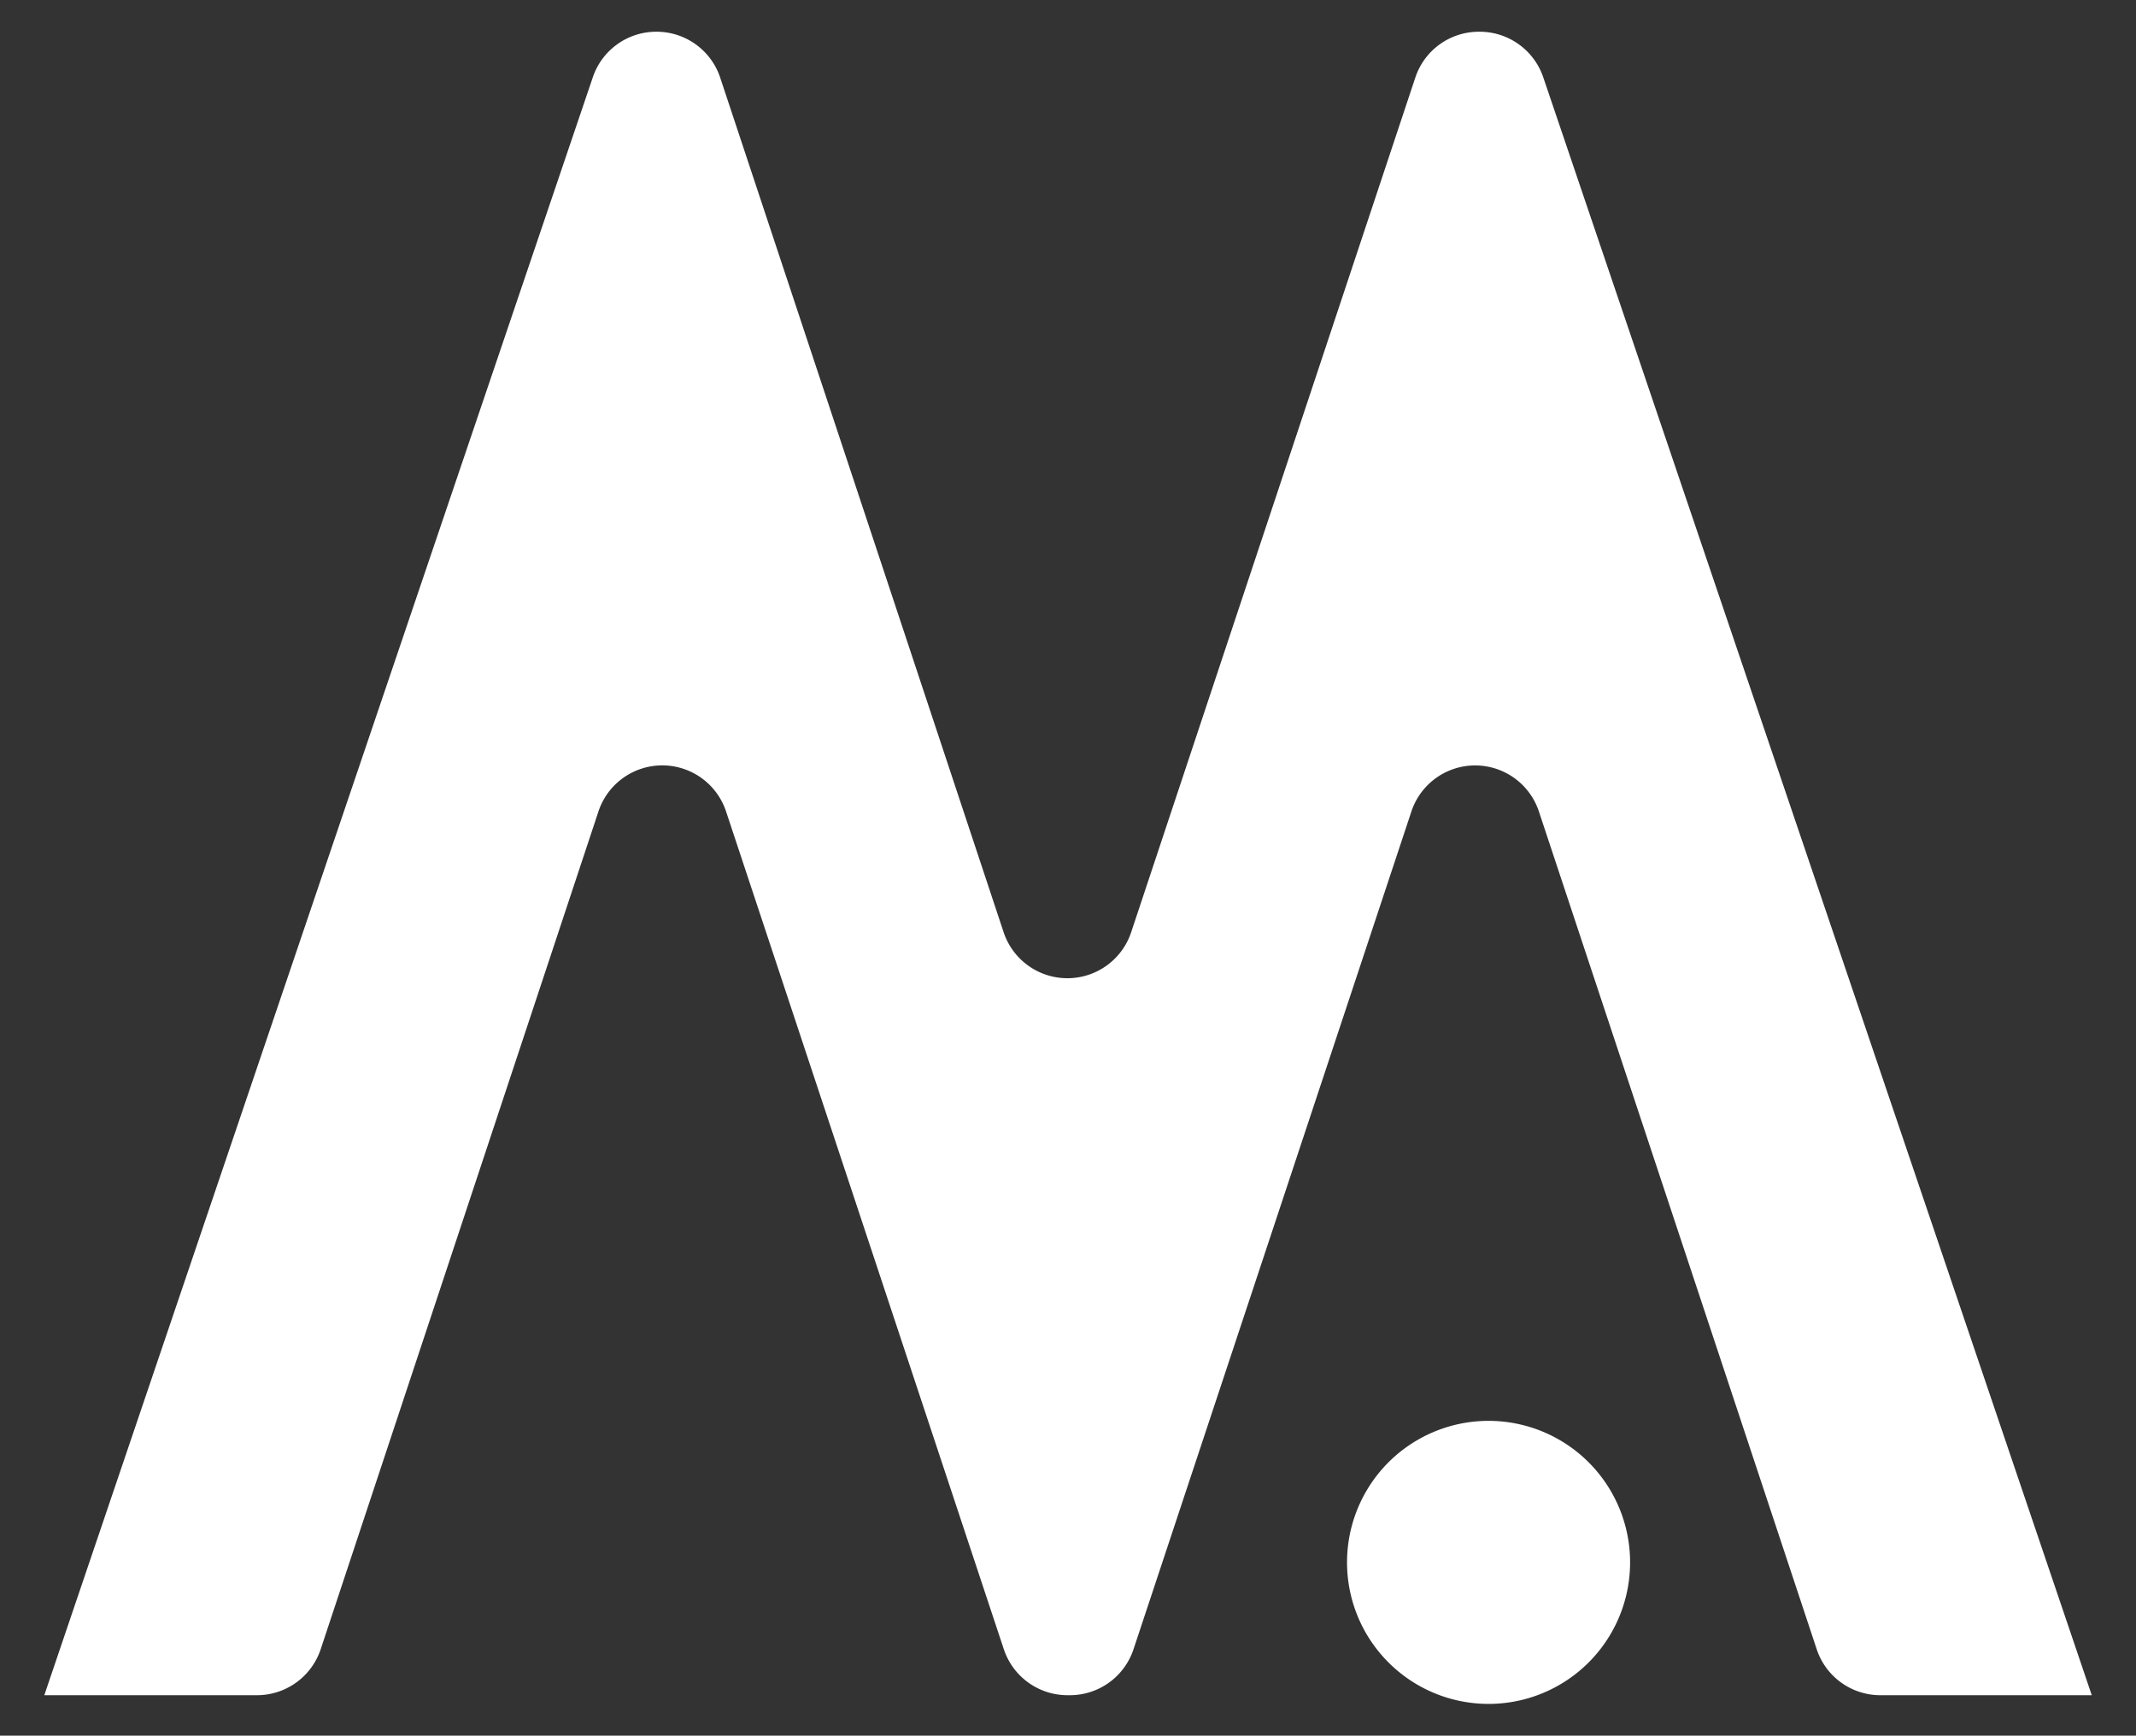
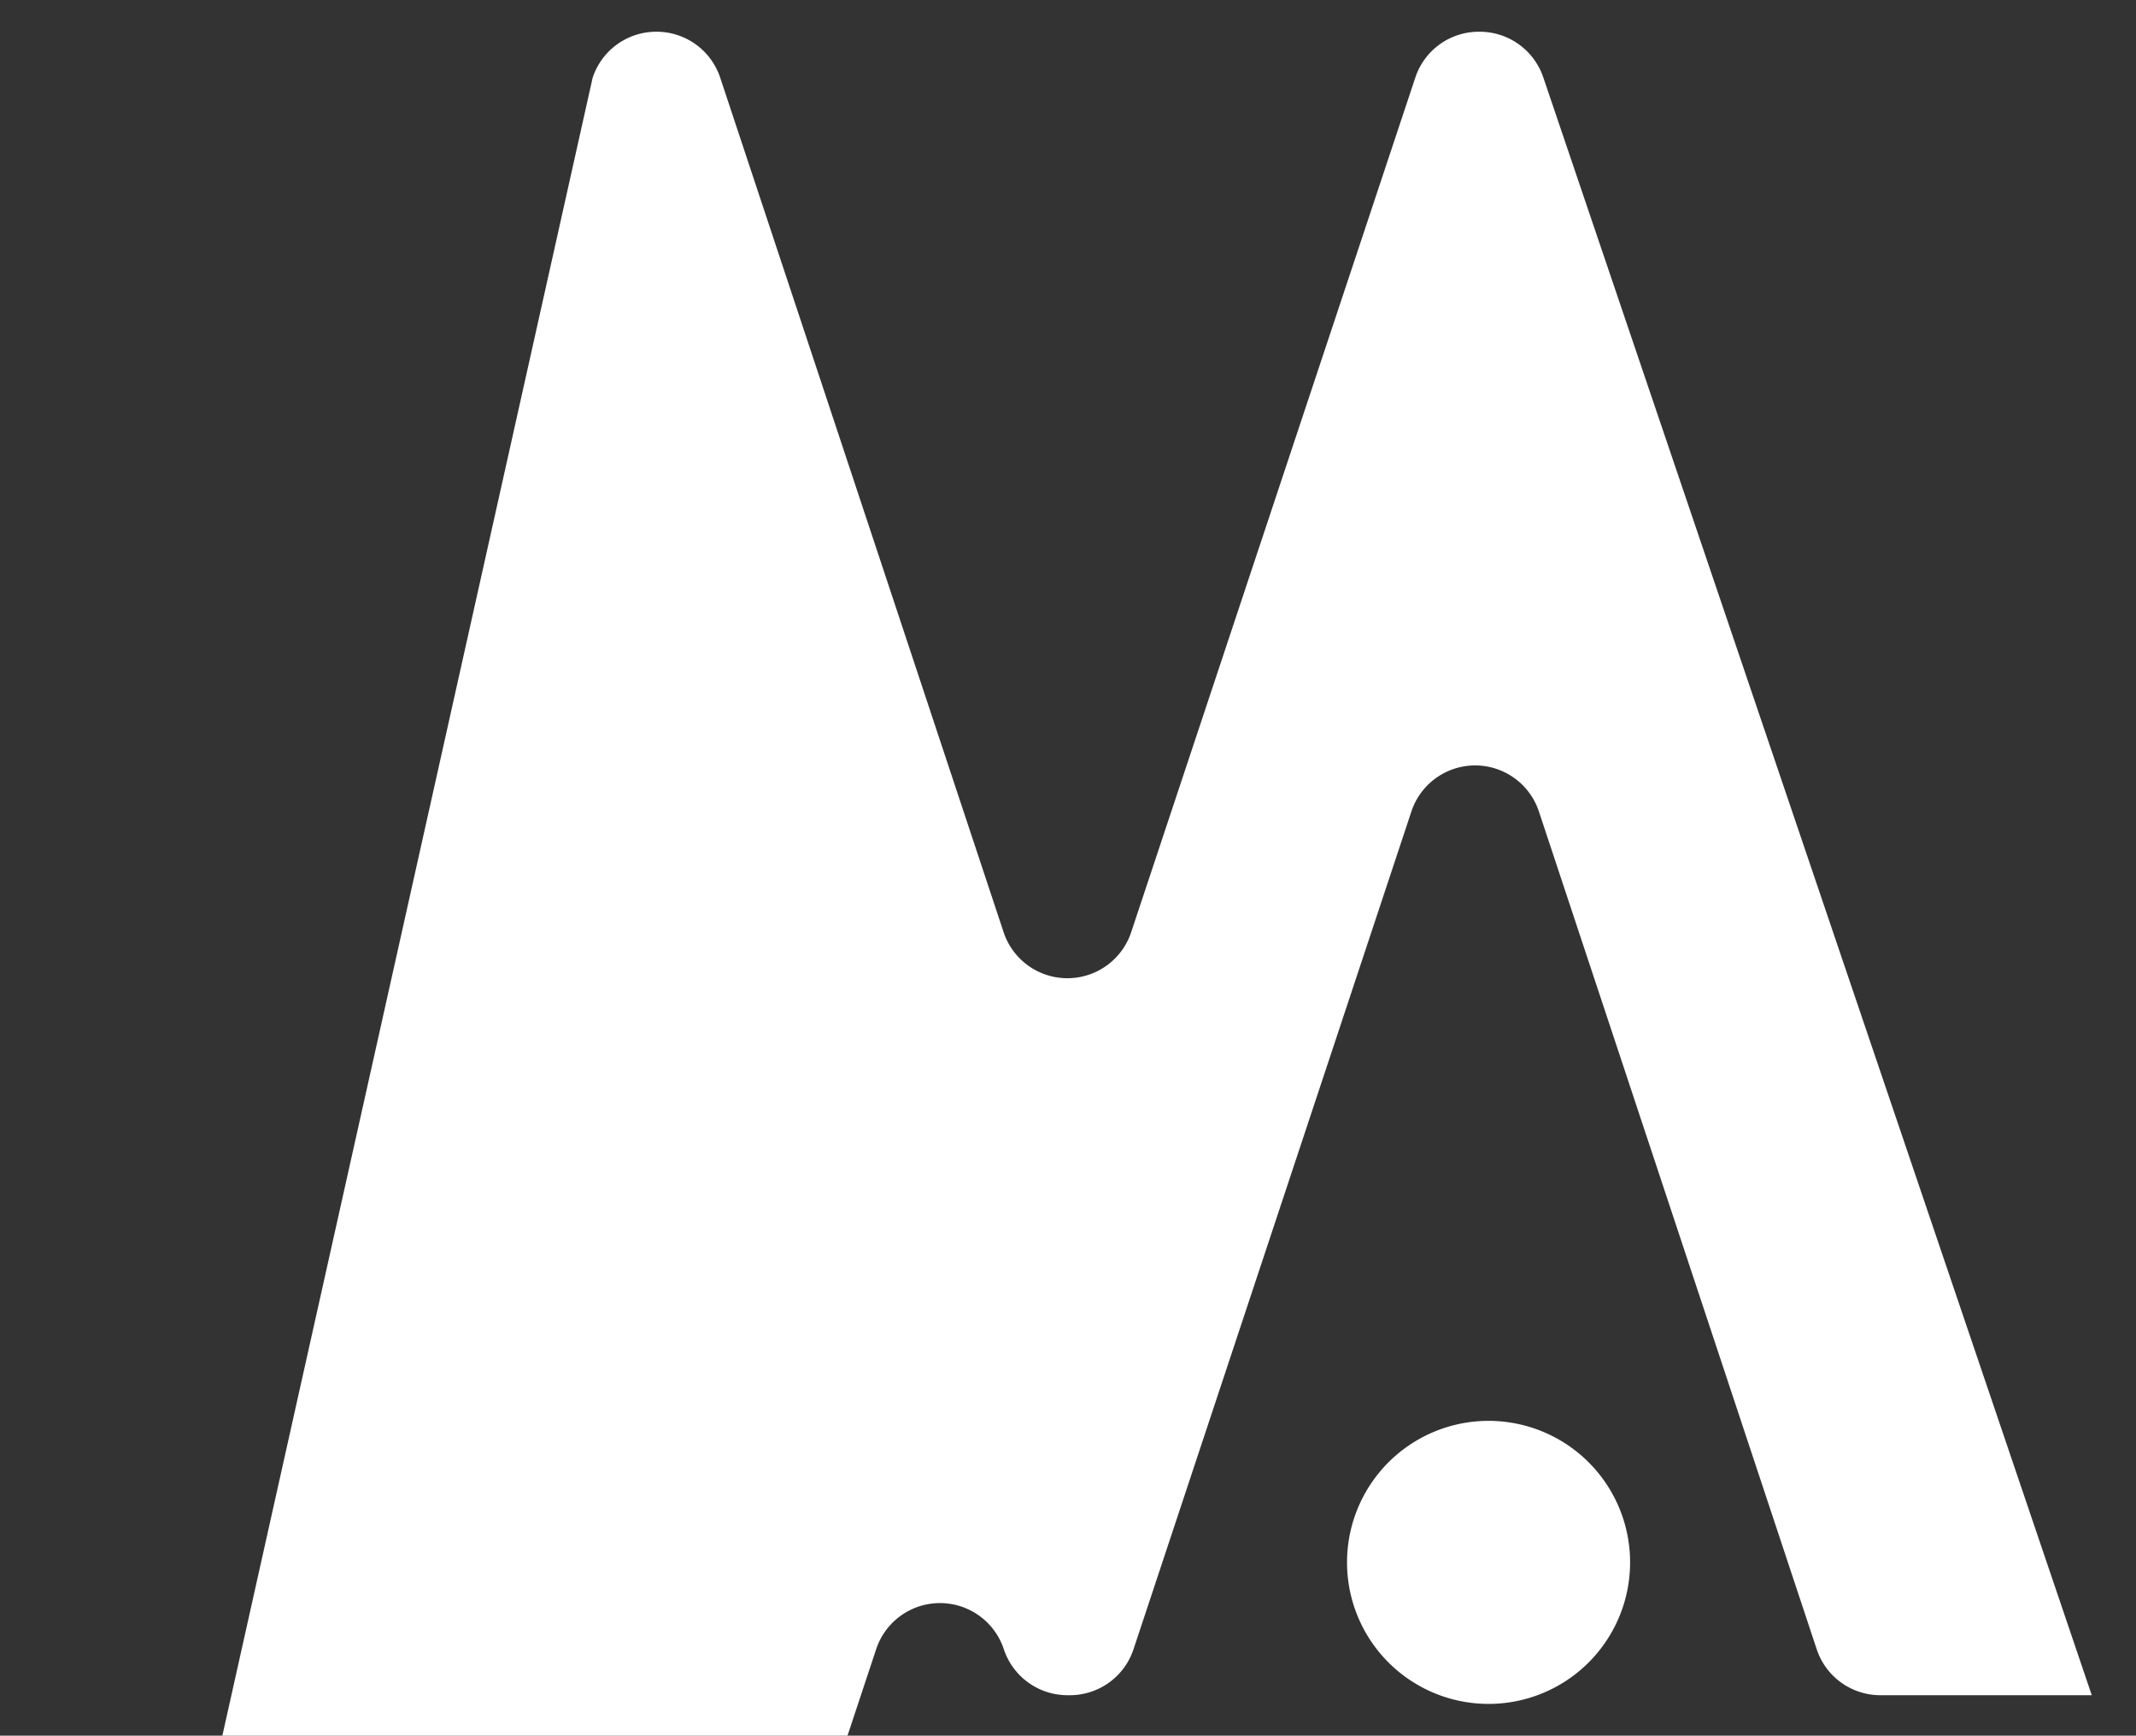
<svg xmlns="http://www.w3.org/2000/svg" width="33.655" height="27.349" viewBox="0 0 33.655 27.349">
  <rect x="0" y="0" width="33.655" height="27.349" fill="#333333" stroke="none" />
  <g transform="translate(0.698 0.501)">
-     <path d="M20.526,24.122a2.23,2.23,0,1,1,2.23,2.227A2.23,2.23,0,0,1,20.526,24.122Zm8.4,2.09a1.056,1.056,0,0,1-1-.725l-4.377-13.2a1.058,1.058,0,0,0-2.009,0l-4.378,13.2a1.056,1.056,0,0,1-1,.725h-.044a1.058,1.058,0,0,1-1-.725l-4.376-13.2a1.059,1.059,0,0,0-2.011,0l-4.376,13.2a1.058,1.058,0,0,1-1,.725H0L8.639.728a1.055,1.055,0,0,1,1-.728h.012a1.056,1.056,0,0,1,1,.728l4.464,13.461a1.059,1.059,0,0,0,2.01,0L21.6.728A1.054,1.054,0,0,1,22.6,0h.016a1.058,1.058,0,0,1,1.005.728L32.26,26.212Z" transform="translate(0 -0.001)" fill="#fff" stroke="rgba(0,0,0,0)" stroke-miterlimit="10" stroke-width="1" />
+     <path d="M20.526,24.122a2.23,2.23,0,1,1,2.23,2.227A2.23,2.23,0,0,1,20.526,24.122Zm8.4,2.09a1.056,1.056,0,0,1-1-.725l-4.377-13.2a1.058,1.058,0,0,0-2.009,0l-4.378,13.2a1.056,1.056,0,0,1-1,.725h-.044a1.058,1.058,0,0,1-1-.725a1.059,1.059,0,0,0-2.011,0l-4.376,13.2a1.058,1.058,0,0,1-1,.725H0L8.639.728a1.055,1.055,0,0,1,1-.728h.012a1.056,1.056,0,0,1,1,.728l4.464,13.461a1.059,1.059,0,0,0,2.01,0L21.6.728A1.054,1.054,0,0,1,22.6,0h.016a1.058,1.058,0,0,1,1.005.728L32.26,26.212Z" transform="translate(0 -0.001)" fill="#fff" stroke="rgba(0,0,0,0)" stroke-miterlimit="10" stroke-width="1" />
  </g>
</svg>